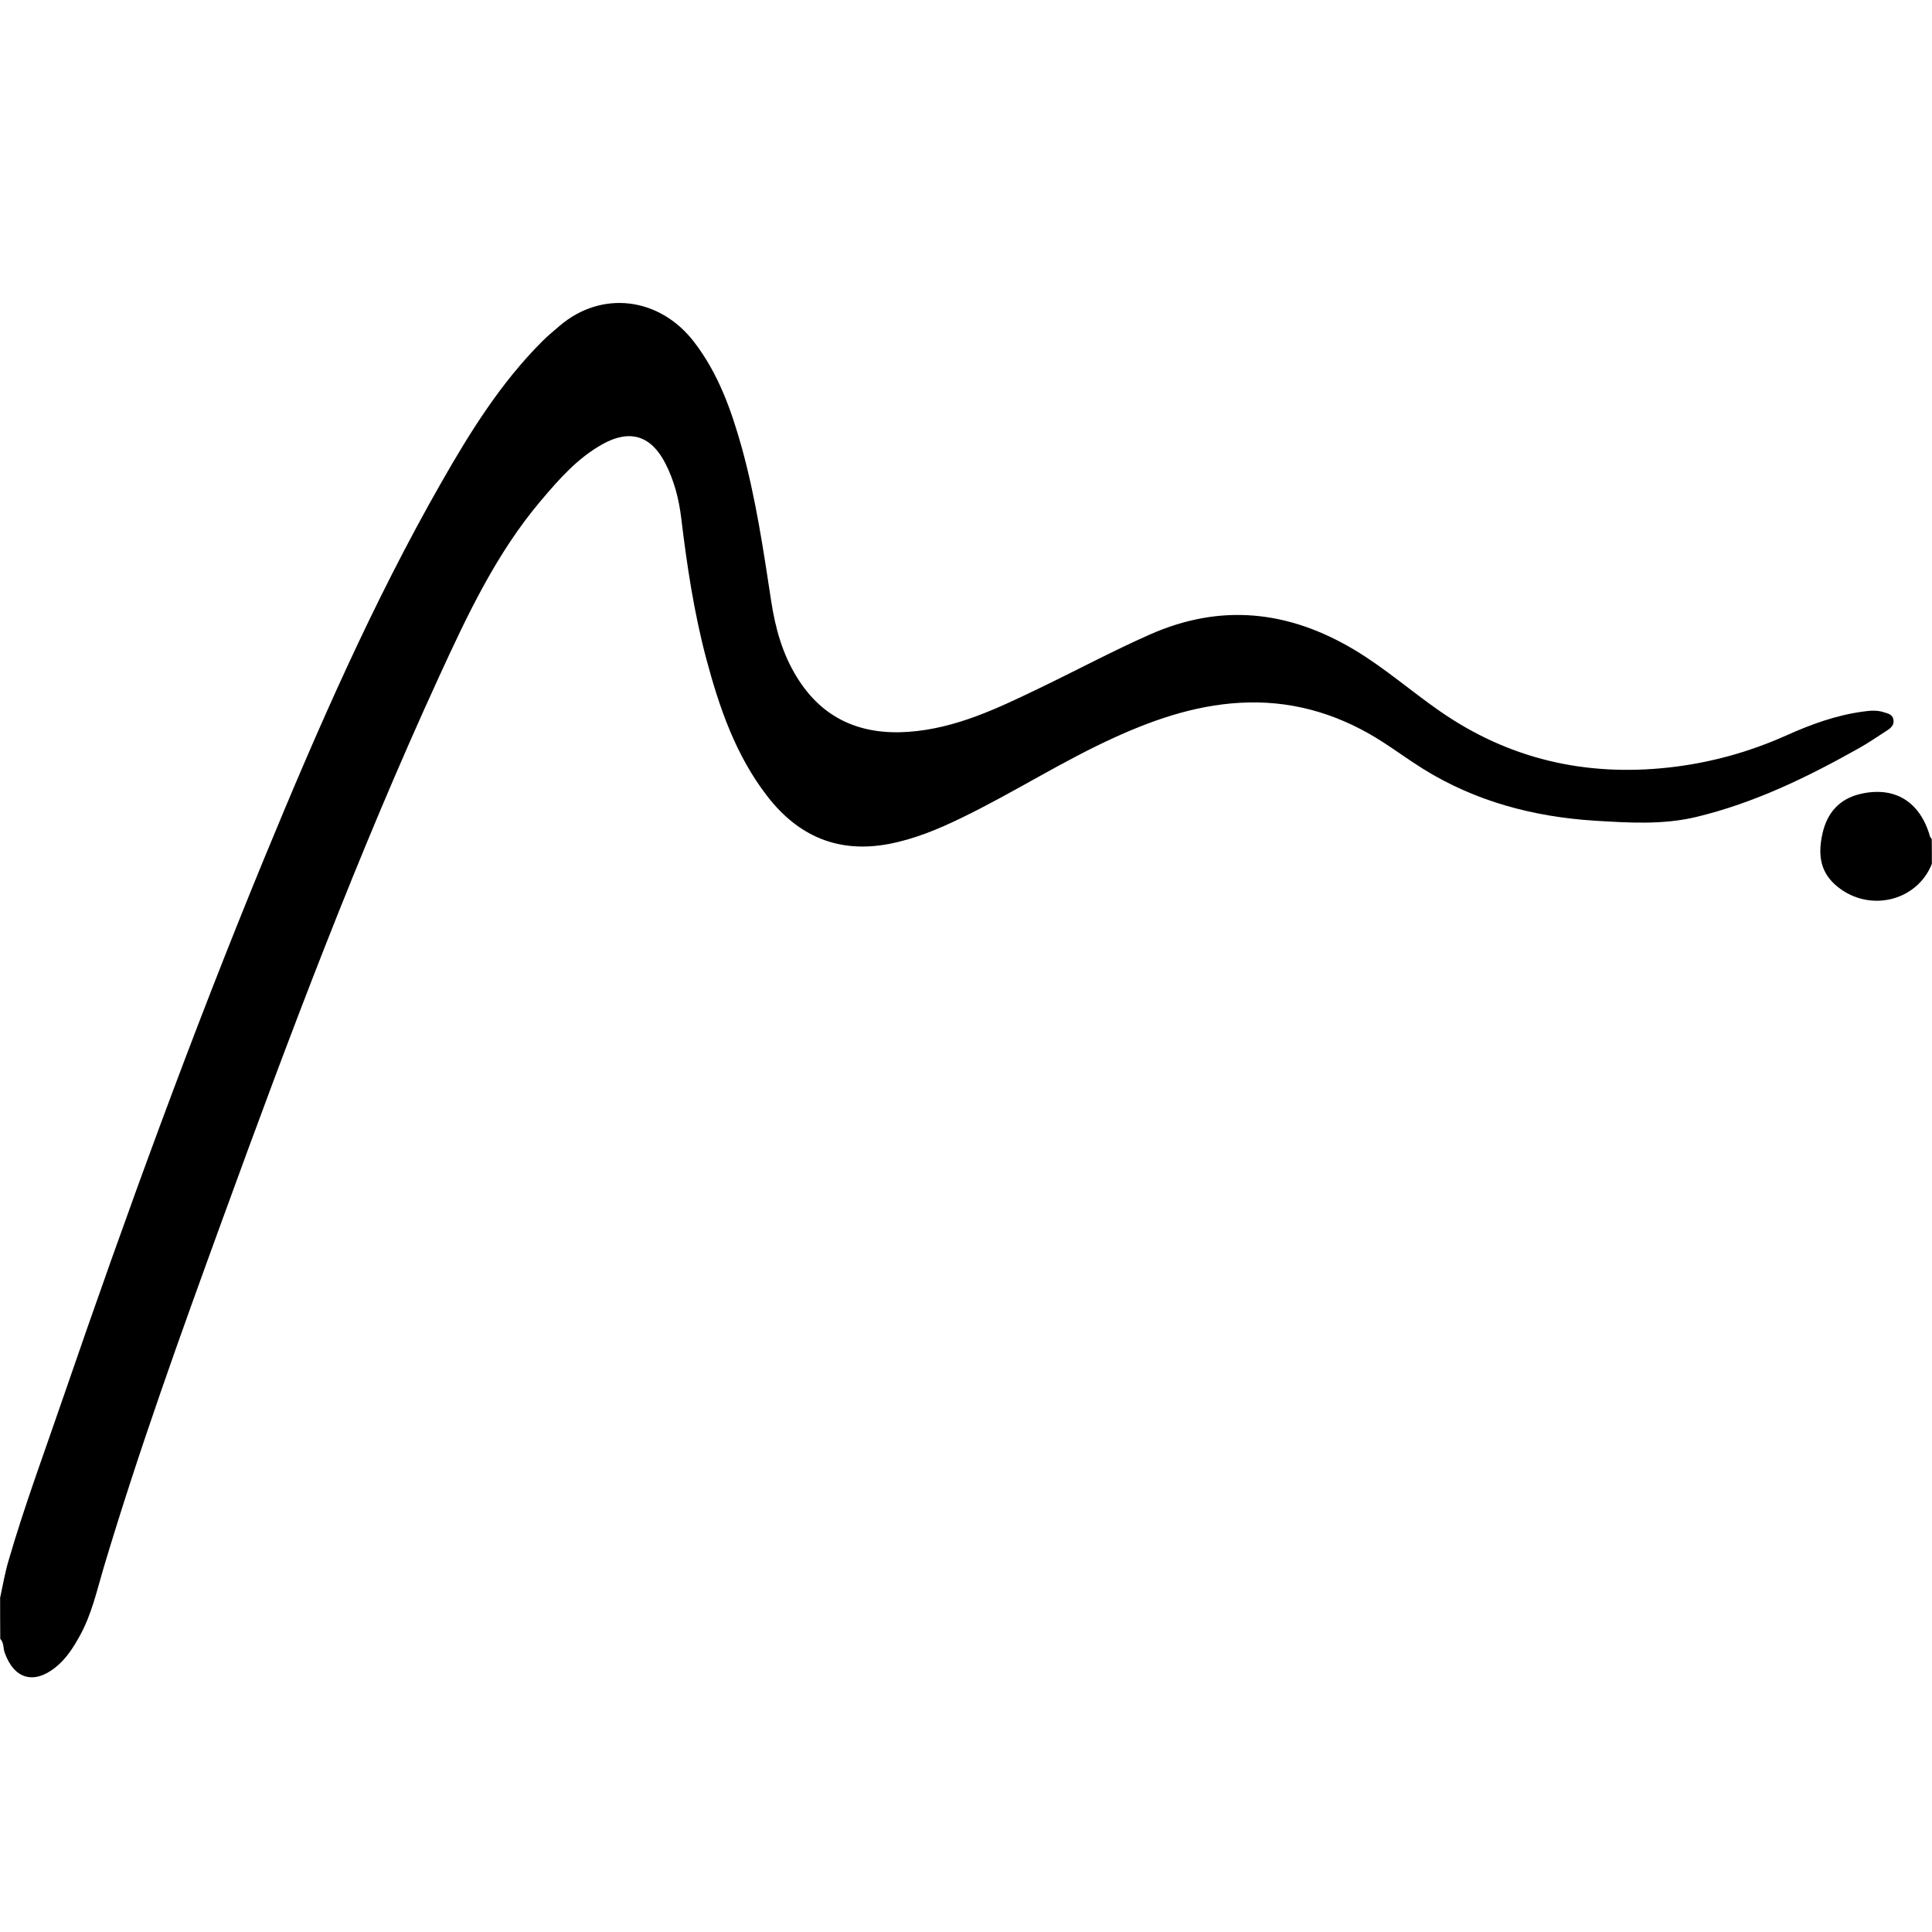
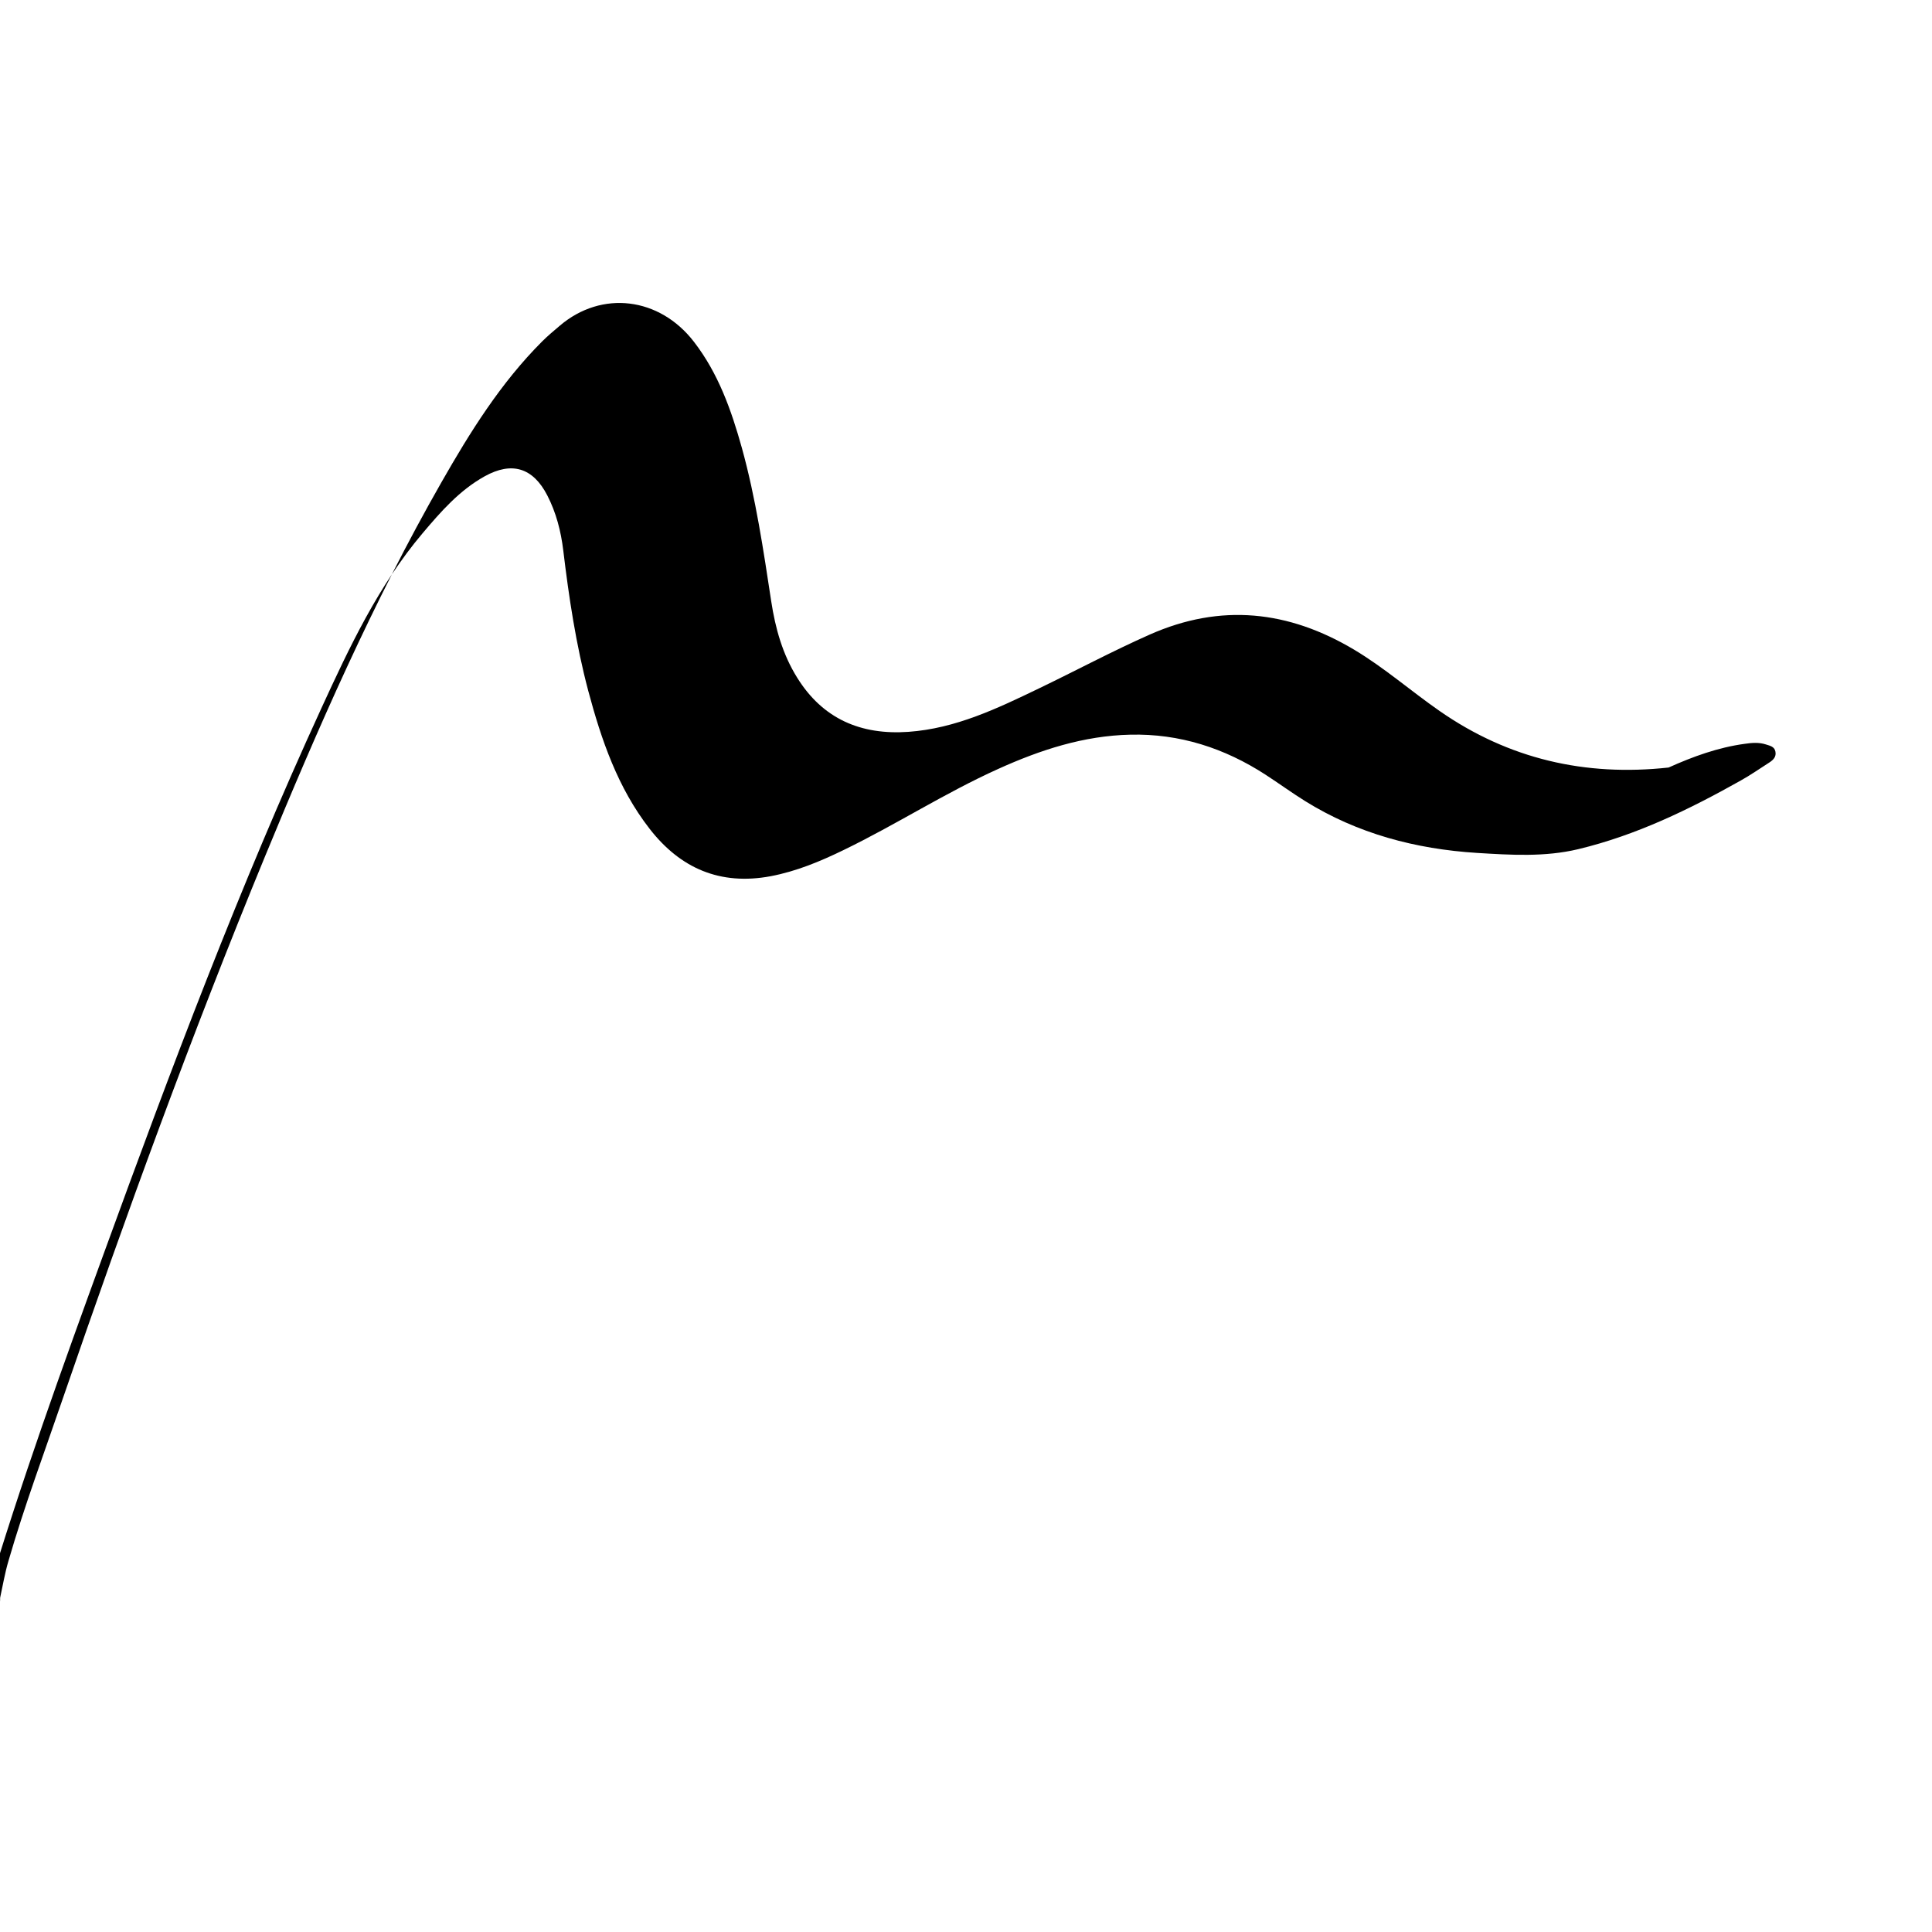
<svg xmlns="http://www.w3.org/2000/svg" version="1.1" id="Ebene_1" x="0px" y="0px" width="1500px" height="1500px" viewBox="0 0 1500 1500" style="enable-background:new 0 0 1500 1500;" xml:space="preserve">
  <g>
-     <path d="M0.1,1240.5c2.1-9.6,3.7-19.3,6.5-28.7c12.5-43.1,28.2-85.1,42.7-127.5c48.5-141,99.5-281.1,156.3-419   c40.9-99.2,83.8-197.5,137.1-290.8c22.3-39.1,46.1-77.3,78.2-109.4c4.3-4.3,9.1-8.3,13.7-12.2c32.6-27.8,77.5-22.2,104.2,12.5   c18.9,24.5,29,53,37.2,82.4c10.8,39.1,16.7,79.2,22.8,119.2c3.2,20.9,8.8,41,20.1,59.1c19.9,32.1,49.5,44.7,86.4,42.1   c36.7-2.6,69.1-18.2,101.5-33.8c28.7-13.8,56.7-28.8,85.8-41.7c55.3-24.5,107.8-18.7,158.9,11.8c23.4,14,43.9,32,66.2,47.5   c53.6,37.3,113.1,51,177.8,43.9c31.9-3.5,62.3-11.9,91.6-25c18.9-8.5,38.4-15.6,59.1-18.4c5.5-0.8,11-1.3,16.5,0.5   c3.1,1,6.5,1.6,7.3,5.4c0.9,4.1-1.6,6.6-4.7,8.6c-7.4,4.7-14.6,9.8-22.2,14c-40,22.5-81.2,42.5-126.2,53.3   c-25.9,6.2-52.4,4.5-78.6,2.9c-47.5-3-92.7-14.9-133.5-40.3c-10.4-6.5-20.3-13.7-30.6-20.4c-31.9-20.7-66.8-32-105-31.1   c-36.2,0.8-69.9,11.8-102.6,26.6c-41.3,18.6-79.4,43.3-120.1,63c-18.1,8.8-36.6,16.5-56.6,20.3c-39.2,7.3-70.1-6.1-94-36.9   c-24.7-31.8-37.4-68.9-47.6-107.1c-9.5-35.8-15-72.4-19.4-109.1c-1.8-14.8-5.5-29.2-12.4-42.6c-11.1-21.5-27.5-26.5-48.6-14.8   c-19.6,10.9-34,27.4-48.2,44.2c-34.3,40.6-56.7,88.2-78.6,135.9c-63.4,138-116.8,280.1-168.7,422.7   c-32.5,89.2-64.7,178.5-91.9,269.5c-5.4,18.1-9.4,36.7-18.8,53.4c-5,9-10.5,17.6-18.7,24.1c-17,13.5-32.2,8.8-39.4-11.6   c-1.2-3.5-0.5-7.6-3.4-10.6C0.1,1261.5,0.1,1251,0.1,1240.5z" />
-     <path d="M1499.9,670.7c-12,30.1-50.9,38.3-75.5,15.8c-12-11-12.7-24.8-9.4-39.5c3.6-15.8,12.9-26.6,29-30.5   c26.8-6.4,46.7,5.7,54.4,32.8c0.2,0.8,0.9,1.4,1.4,2.1C1499.9,657.8,1499.9,664.3,1499.9,670.7z" />
+     <path d="M0.1,1240.5c2.1-9.6,3.7-19.3,6.5-28.7c12.5-43.1,28.2-85.1,42.7-127.5c48.5-141,99.5-281.1,156.3-419   c40.9-99.2,83.8-197.5,137.1-290.8c22.3-39.1,46.1-77.3,78.2-109.4c4.3-4.3,9.1-8.3,13.7-12.2c32.6-27.8,77.5-22.2,104.2,12.5   c18.9,24.5,29,53,37.2,82.4c10.8,39.1,16.7,79.2,22.8,119.2c3.2,20.9,8.8,41,20.1,59.1c19.9,32.1,49.5,44.7,86.4,42.1   c36.7-2.6,69.1-18.2,101.5-33.8c28.7-13.8,56.7-28.8,85.8-41.7c55.3-24.5,107.8-18.7,158.9,11.8c23.4,14,43.9,32,66.2,47.5   c53.6,37.3,113.1,51,177.8,43.9c18.9-8.5,38.4-15.6,59.1-18.4c5.5-0.8,11-1.3,16.5,0.5   c3.1,1,6.5,1.6,7.3,5.4c0.9,4.1-1.6,6.6-4.7,8.6c-7.4,4.7-14.6,9.8-22.2,14c-40,22.5-81.2,42.5-126.2,53.3   c-25.9,6.2-52.4,4.5-78.6,2.9c-47.5-3-92.7-14.9-133.5-40.3c-10.4-6.5-20.3-13.7-30.6-20.4c-31.9-20.7-66.8-32-105-31.1   c-36.2,0.8-69.9,11.8-102.6,26.6c-41.3,18.6-79.4,43.3-120.1,63c-18.1,8.8-36.6,16.5-56.6,20.3c-39.2,7.3-70.1-6.1-94-36.9   c-24.7-31.8-37.4-68.9-47.6-107.1c-9.5-35.8-15-72.4-19.4-109.1c-1.8-14.8-5.5-29.2-12.4-42.6c-11.1-21.5-27.5-26.5-48.6-14.8   c-19.6,10.9-34,27.4-48.2,44.2c-34.3,40.6-56.7,88.2-78.6,135.9c-63.4,138-116.8,280.1-168.7,422.7   c-32.5,89.2-64.7,178.5-91.9,269.5c-5.4,18.1-9.4,36.7-18.8,53.4c-5,9-10.5,17.6-18.7,24.1c-17,13.5-32.2,8.8-39.4-11.6   c-1.2-3.5-0.5-7.6-3.4-10.6C0.1,1261.5,0.1,1251,0.1,1240.5z" />
  </g>
</svg>